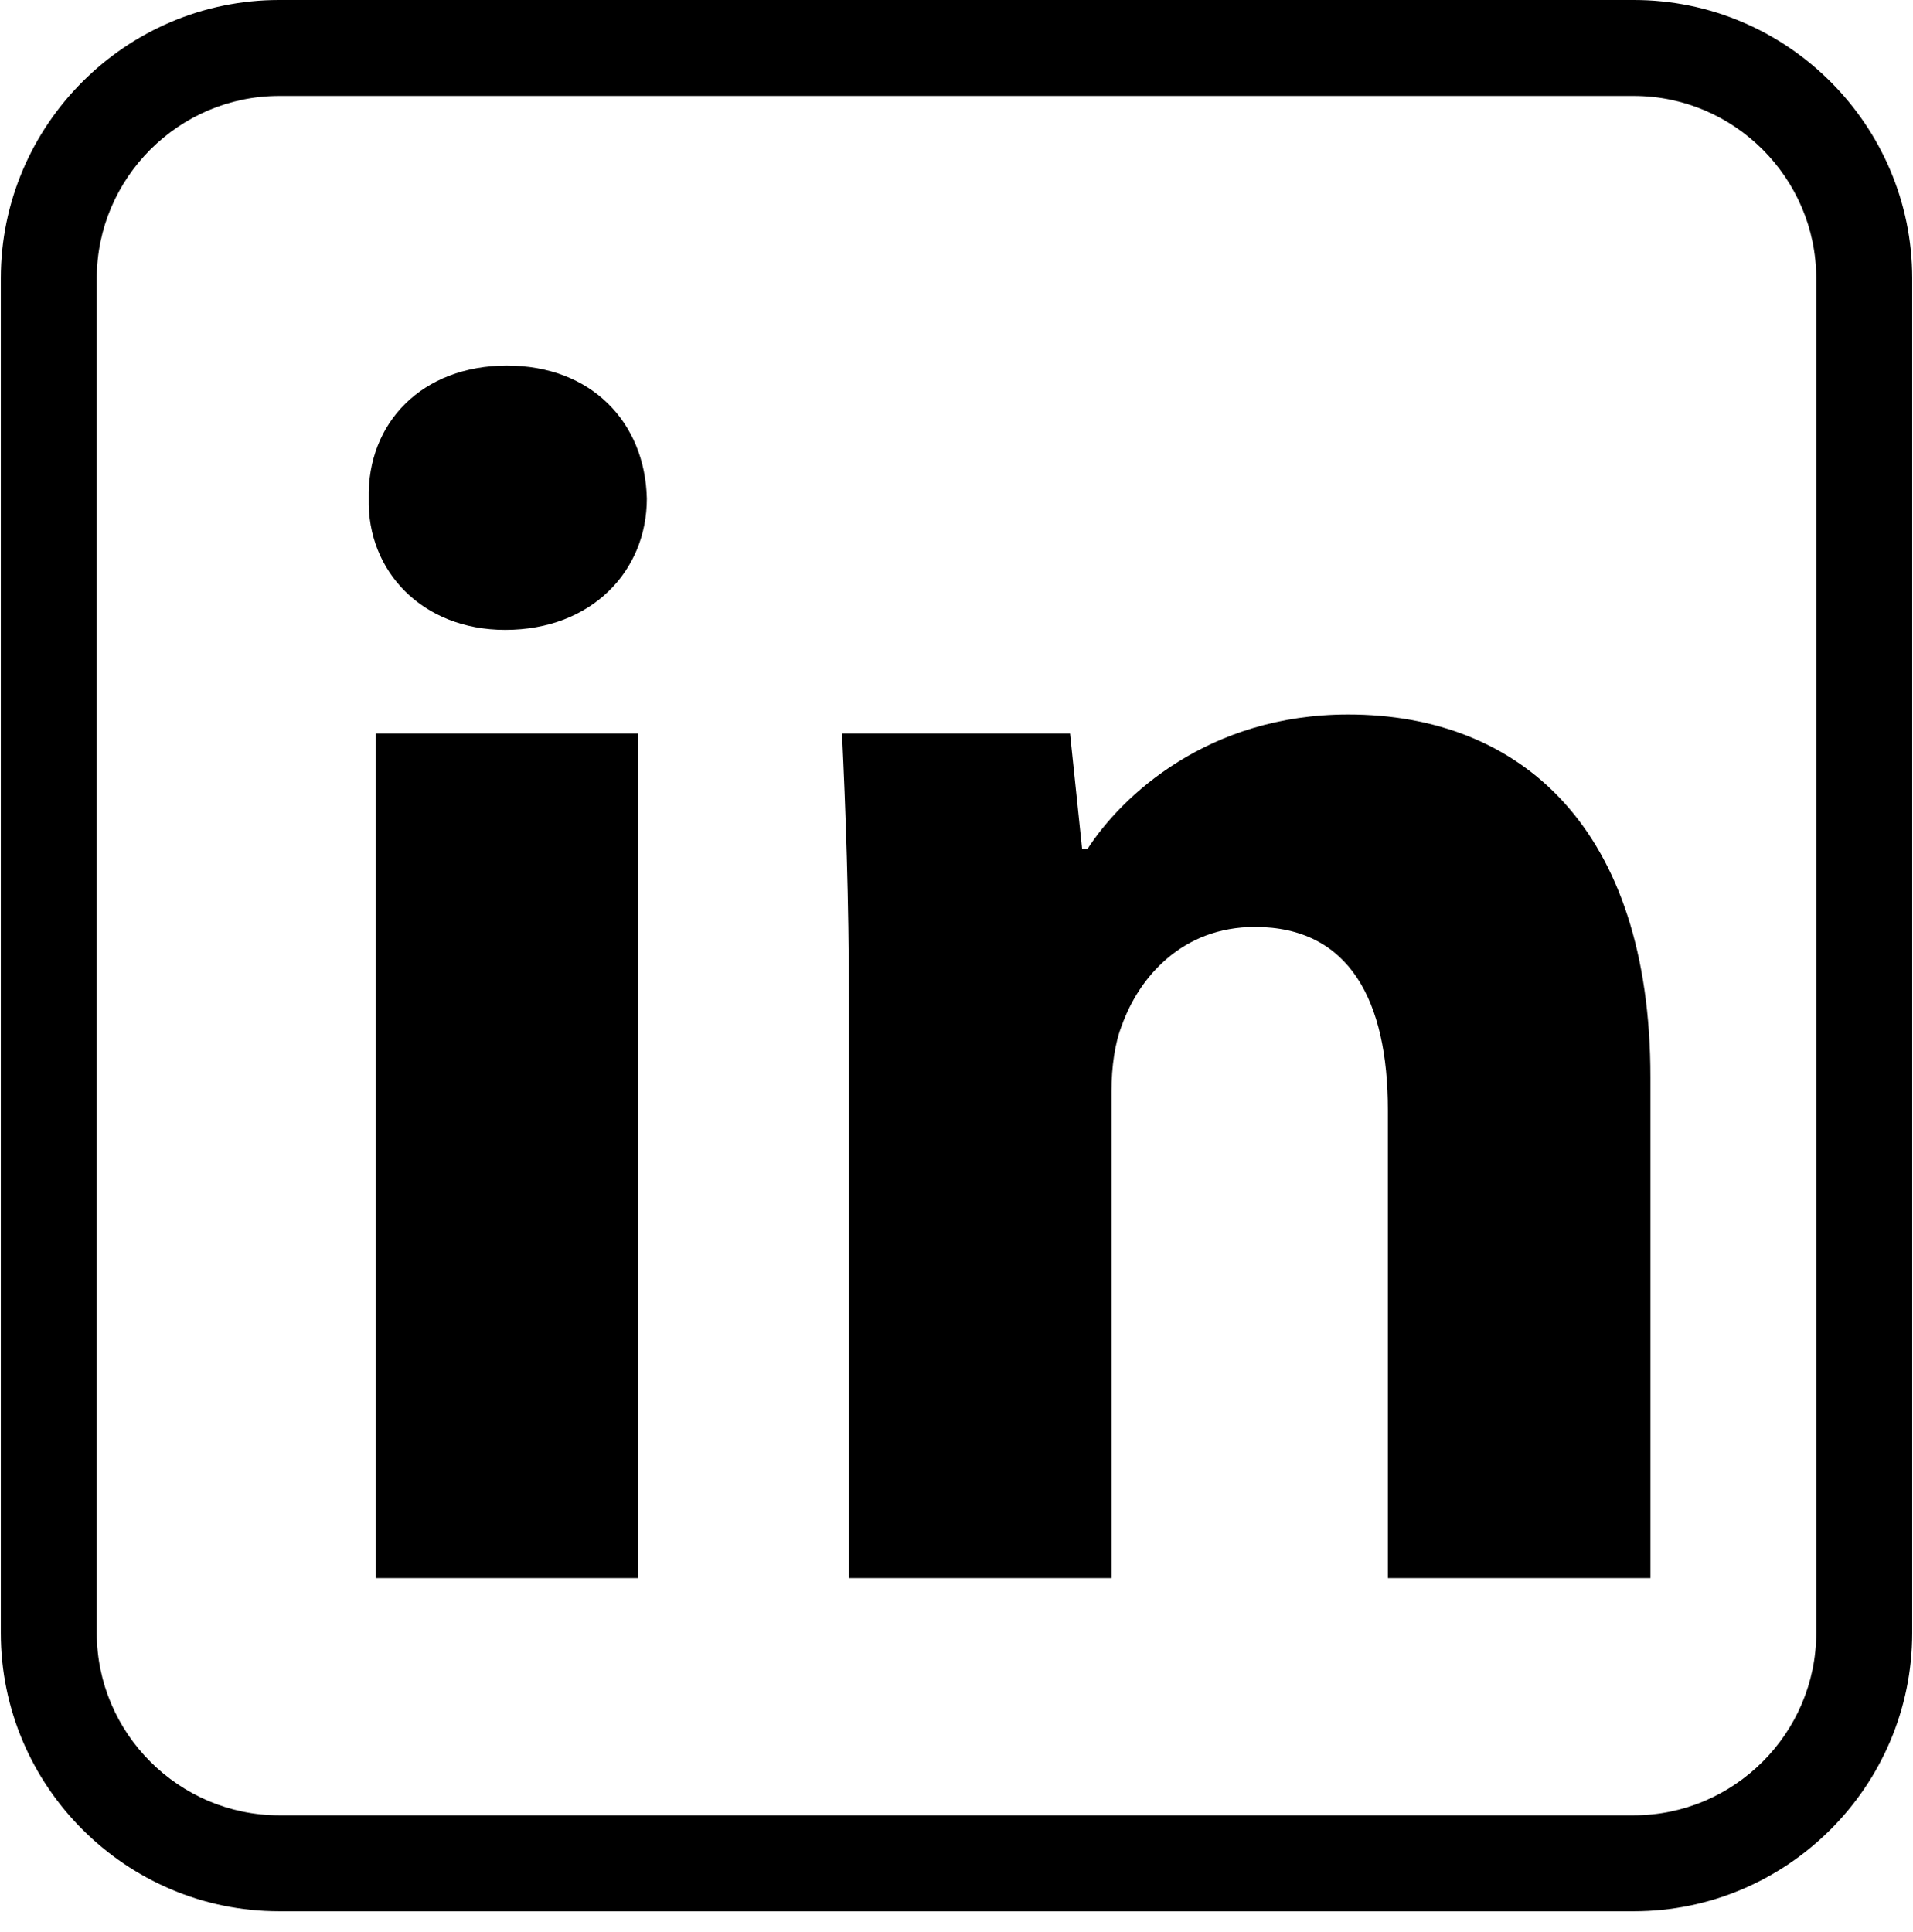
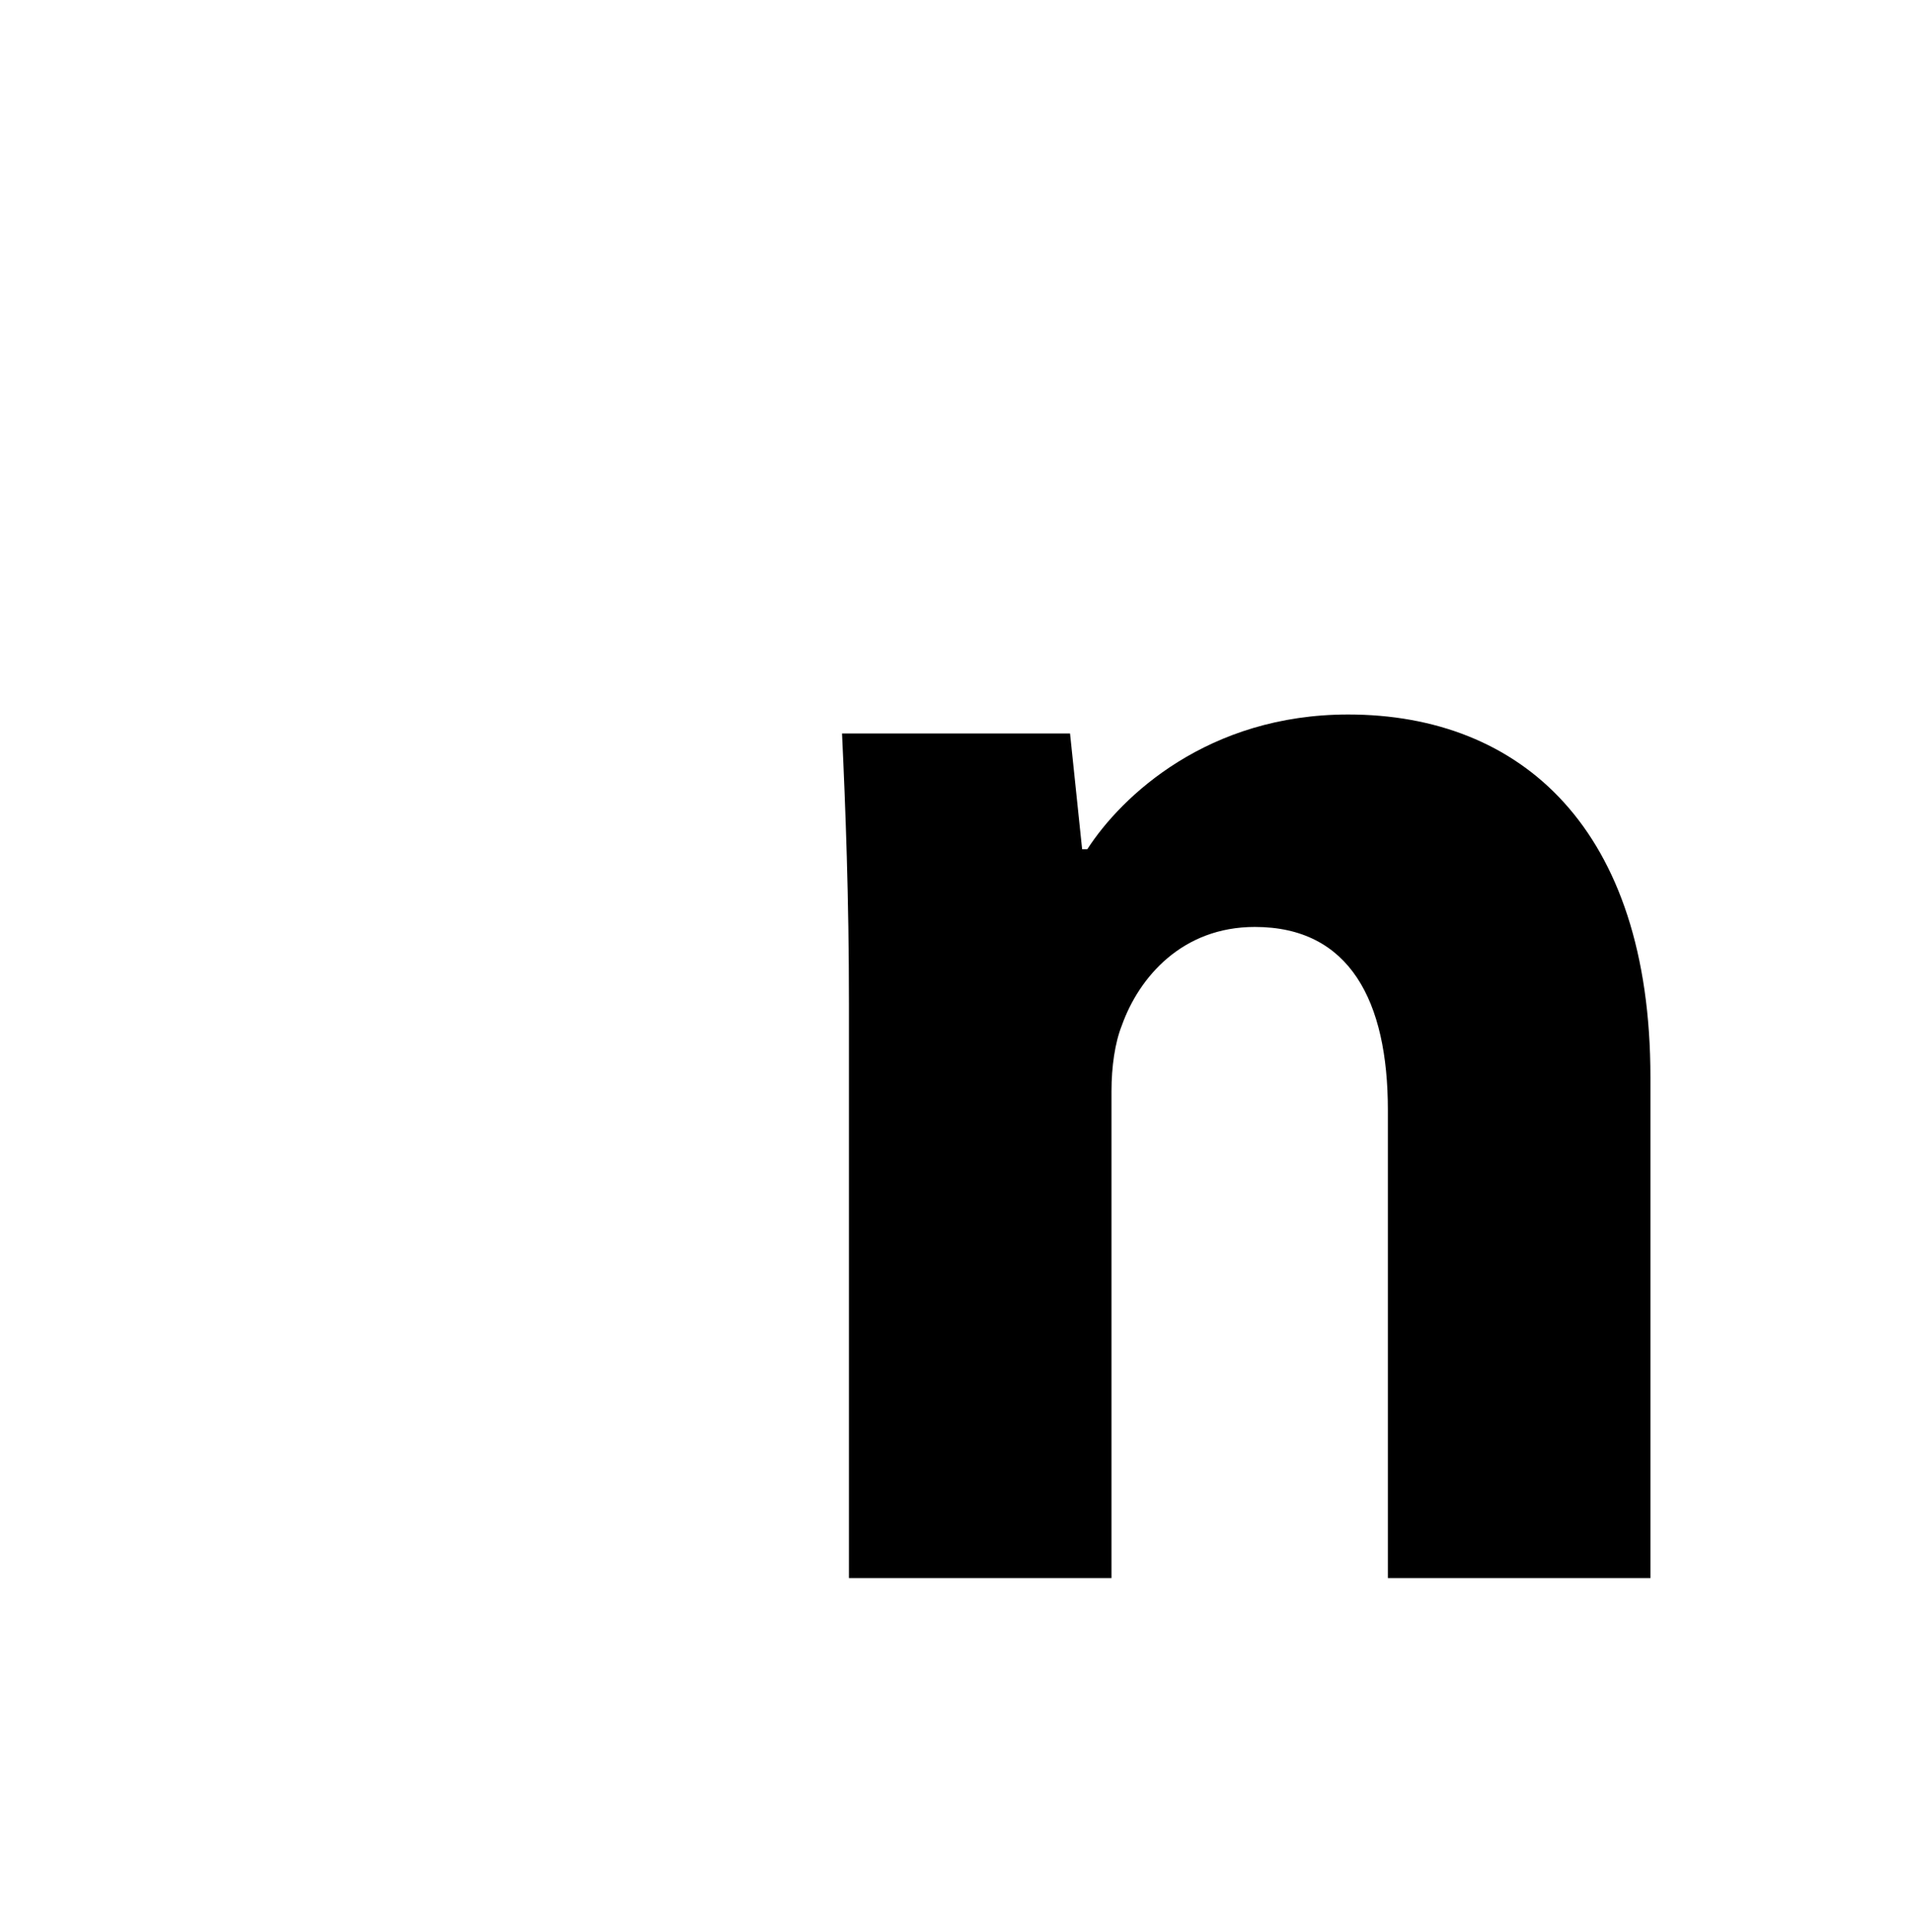
<svg xmlns="http://www.w3.org/2000/svg" version="1.1" viewBox="-.042 0 99.673 100.68">
  <g>
-     <path d="M85.09 94.59H14.5c-5.219 0-9.5-4.281-9.5-9.5V14.5C5 9.281 9.281 5 14.5 5h70.59c5.219 0 9.5 4.281 9.5 9.5v70.59c0 5.219-4.281 9.5-9.5 9.5Zm0 5c7.981 0 14.5-6.519 14.5-14.5V14.5c0-7.981-6.519-14.5-14.5-14.5H14.5C6.519 0 0 6.519 0 14.5v70.59c0 7.981 6.519 14.5 14.5 14.5h70.59Z" />
-     <path d="M33.66 25.98c0 3.78-2.88 6.84-7.38 6.84 -4.32 0-7.2-3.06-7.11-6.84 -.09-3.96 2.79-6.93 7.2-6.93s7.2 2.97 7.29 6.93ZM19.53 82.23V38.22h13.68v44.01H19.53Z" />
    <path d="M44.19 52.26c0-5.49-.18-10.17-.36-14.04h11.88l.63 6.03h.27c1.8-2.79 6.3-7.02 13.59-7.02 9 0 15.75 5.94 15.75 18.9v26.1H72.27V57.84c0-5.67-1.98-9.54-6.93-9.54 -3.78 0-6.03 2.61-6.93 5.13 -.36.9-.54 2.16-.54 3.42v25.38H44.19V52.26Z" />
  </g>
</svg>